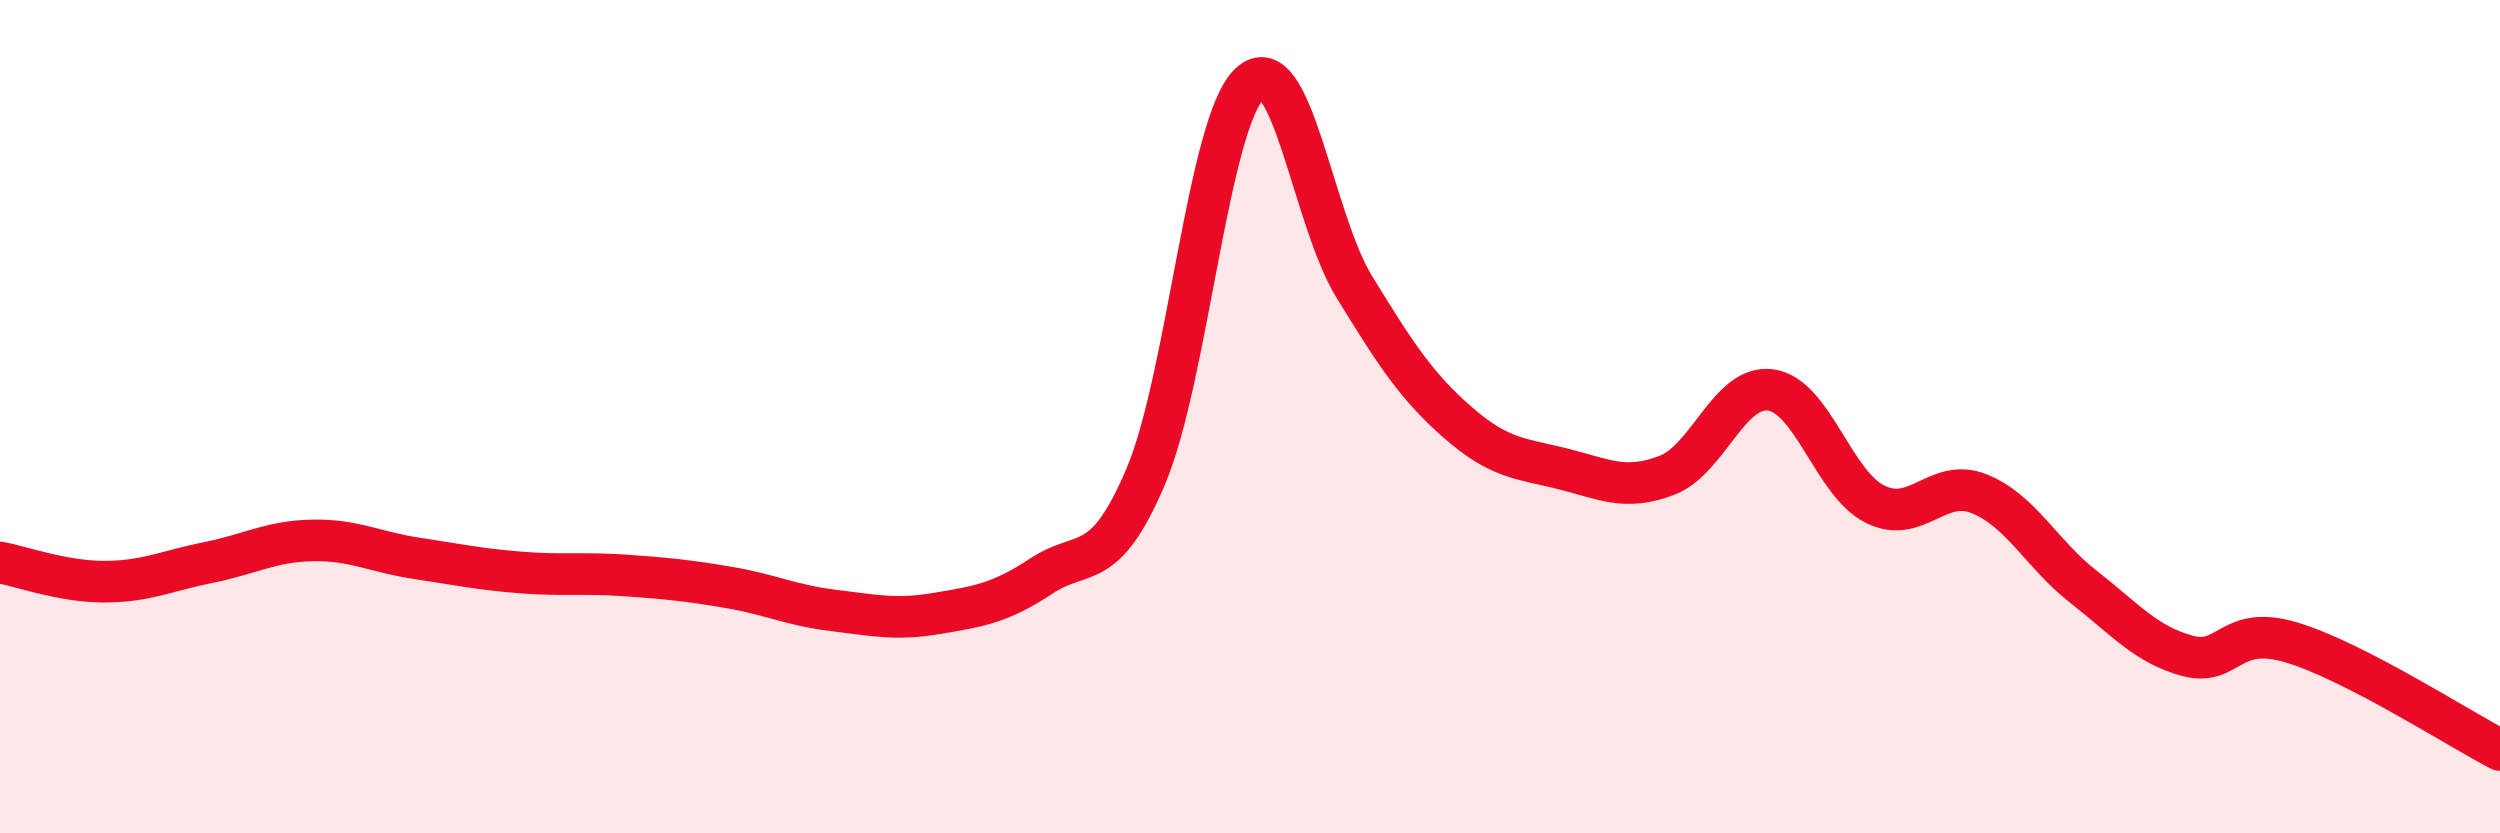
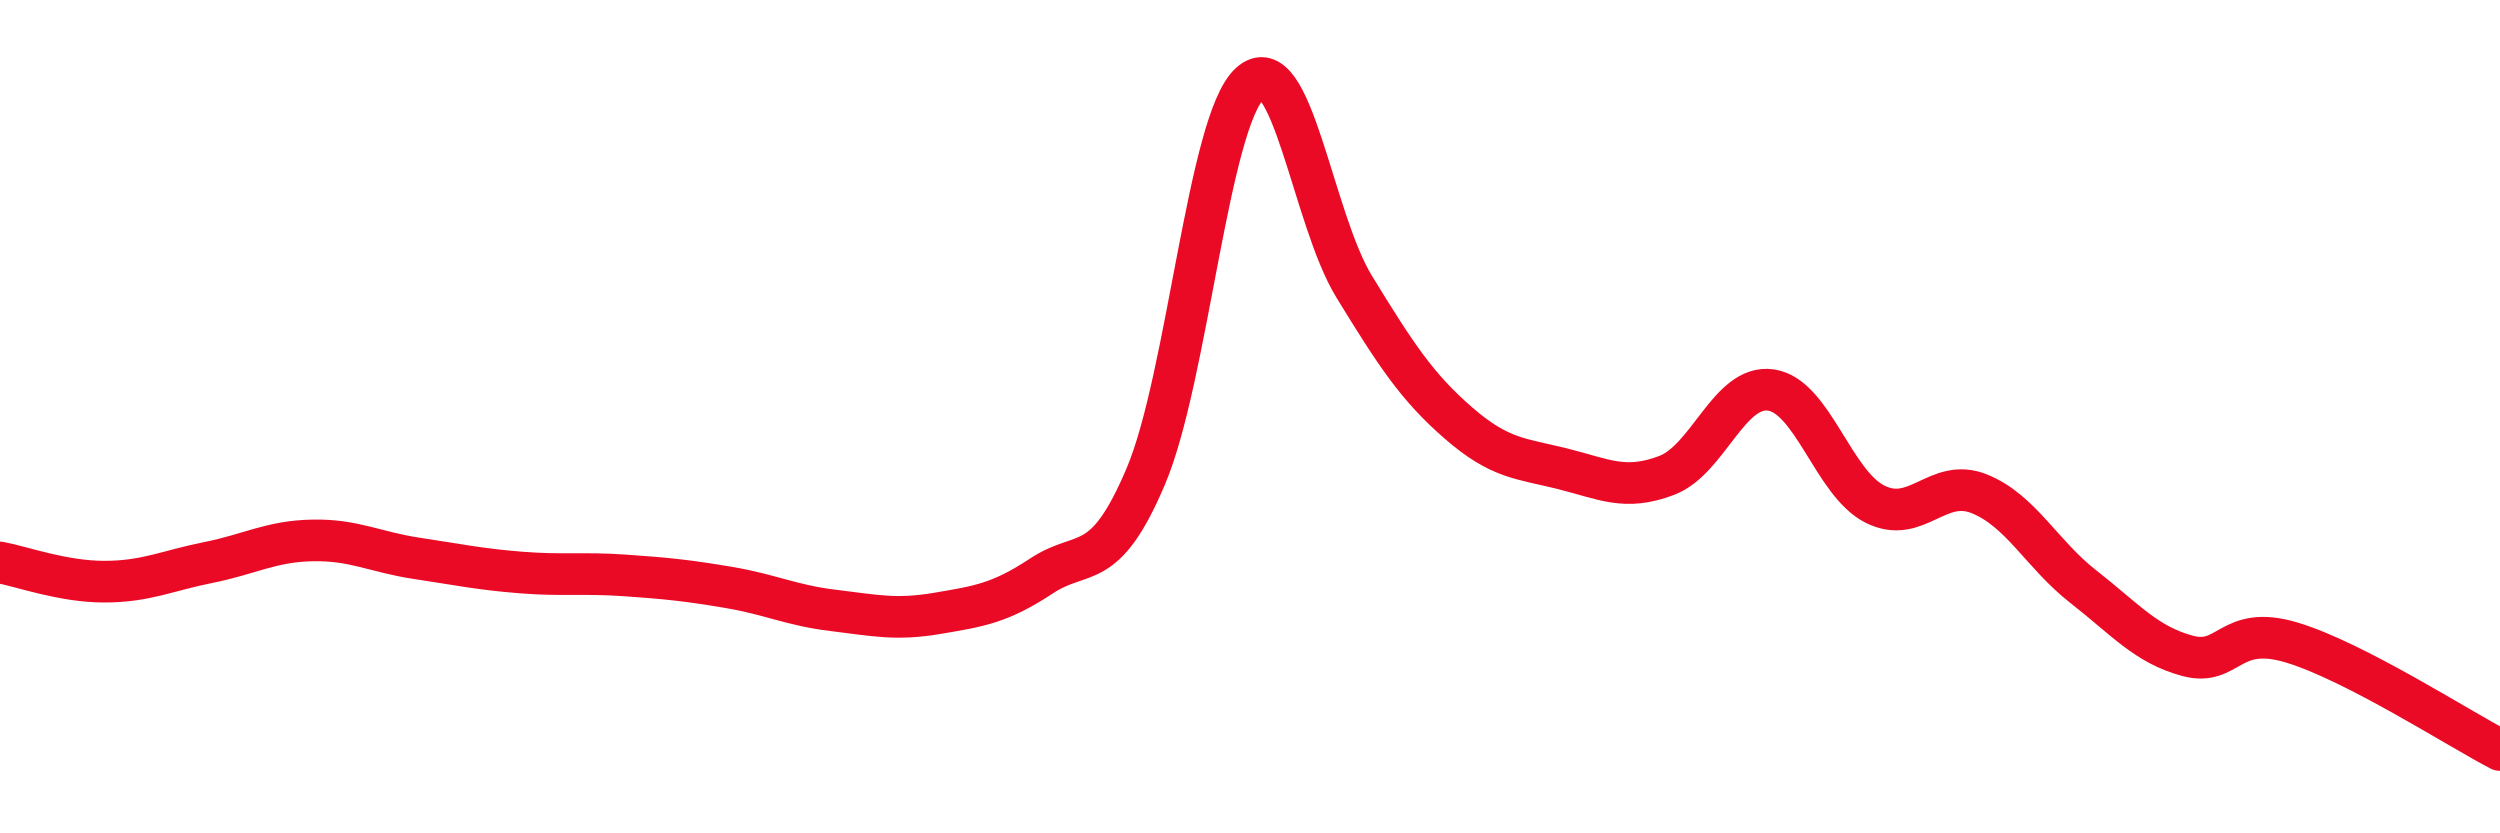
<svg xmlns="http://www.w3.org/2000/svg" width="60" height="20" viewBox="0 0 60 20">
-   <path d="M 0,13.5 C 0.5,13.59 1.5,13.96 2.5,13.96 C 3.5,13.96 4,13.7 5,13.5 C 6,13.3 6.5,12.99 7.5,12.97 C 8.5,12.95 9,13.25 10,13.4 C 11,13.55 11.5,13.66 12.5,13.74 C 13.5,13.82 14,13.74 15,13.81 C 16,13.88 16.5,13.93 17.5,14.1 C 18.5,14.27 19,14.53 20,14.65 C 21,14.77 21.5,14.89 22.5,14.72 C 23.5,14.55 24,14.48 25,13.82 C 26,13.16 26.5,13.79 27.5,11.43 C 28.5,9.07 29,2.91 30,2 C 31,1.09 31.5,5.25 32.5,6.88 C 33.5,8.51 34,9.28 35,10.15 C 36,11.02 36.5,11 37.5,11.25 C 38.5,11.5 39,11.79 40,11.41 C 41,11.03 41.5,9.22 42.5,9.36 C 43.5,9.5 44,11.6 45,12.1 C 46,12.6 46.5,11.45 47.5,11.85 C 48.5,12.25 49,13.3 50,14.08 C 51,14.86 51.5,15.47 52.5,15.74 C 53.5,16.01 53.5,14.97 55,15.42 C 56.5,15.87 59,17.48 60,18L60 20L0 20Z" fill="#EB0A25" opacity="0.1" stroke-linecap="round" stroke-linejoin="round" />
  <path d="M 0,13.5 C 0.5,13.59 1.5,13.96 2.5,13.96 C 3.5,13.96 4,13.7 5,13.5 C 6,13.3 6.5,12.99 7.5,12.97 C 8.5,12.95 9,13.25 10,13.4 C 11,13.55 11.5,13.66 12.5,13.74 C 13.5,13.82 14,13.74 15,13.81 C 16,13.88 16.5,13.93 17.5,14.1 C 18.5,14.27 19,14.53 20,14.65 C 21,14.77 21.5,14.89 22.5,14.72 C 23.5,14.55 24,14.48 25,13.82 C 26,13.16 26.5,13.79 27.5,11.43 C 28.5,9.07 29,2.91 30,2 C 31,1.09 31.5,5.25 32.5,6.88 C 33.5,8.51 34,9.28 35,10.15 C 36,11.02 36.5,11 37.5,11.25 C 38.5,11.5 39,11.79 40,11.41 C 41,11.03 41.5,9.22 42.5,9.36 C 43.5,9.5 44,11.6 45,12.1 C 46,12.6 46.5,11.45 47.5,11.85 C 48.5,12.25 49,13.3 50,14.08 C 51,14.86 51.5,15.47 52.5,15.74 C 53.5,16.01 53.5,14.97 55,15.42 C 56.5,15.87 59,17.48 60,18" stroke="#EB0A25" stroke-width="1" fill="none" stroke-linecap="round" stroke-linejoin="round" />
</svg>